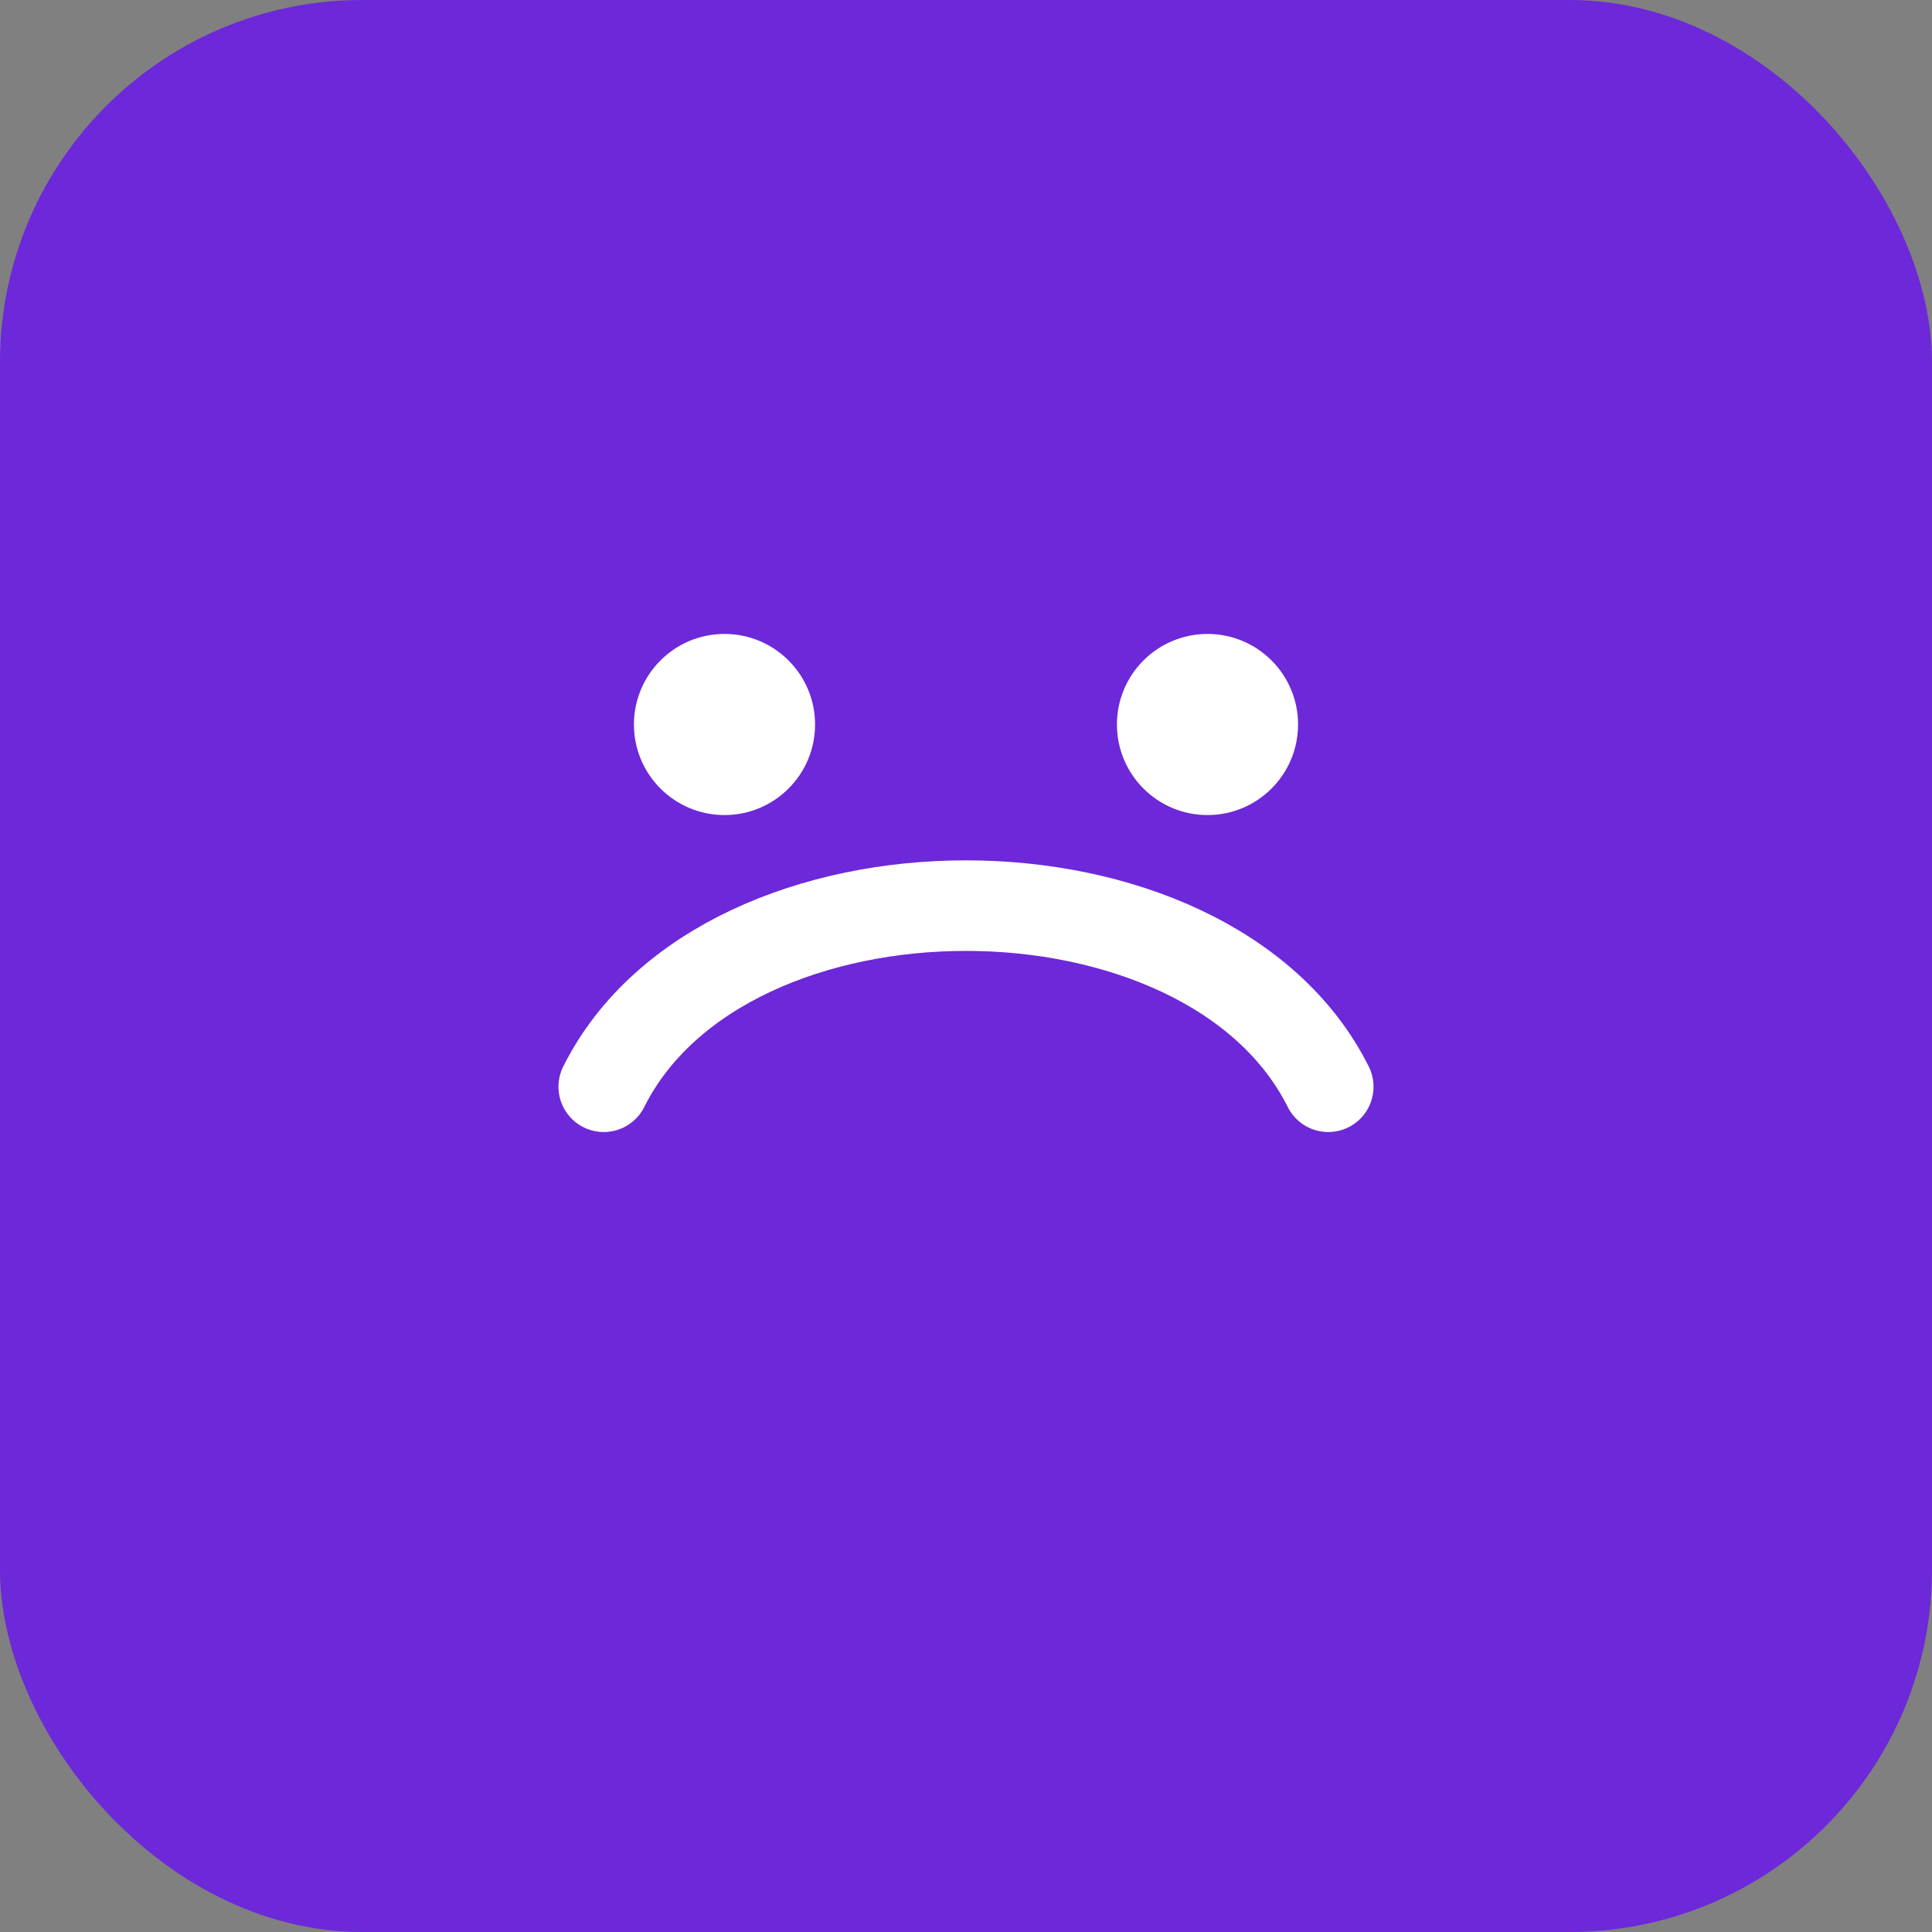
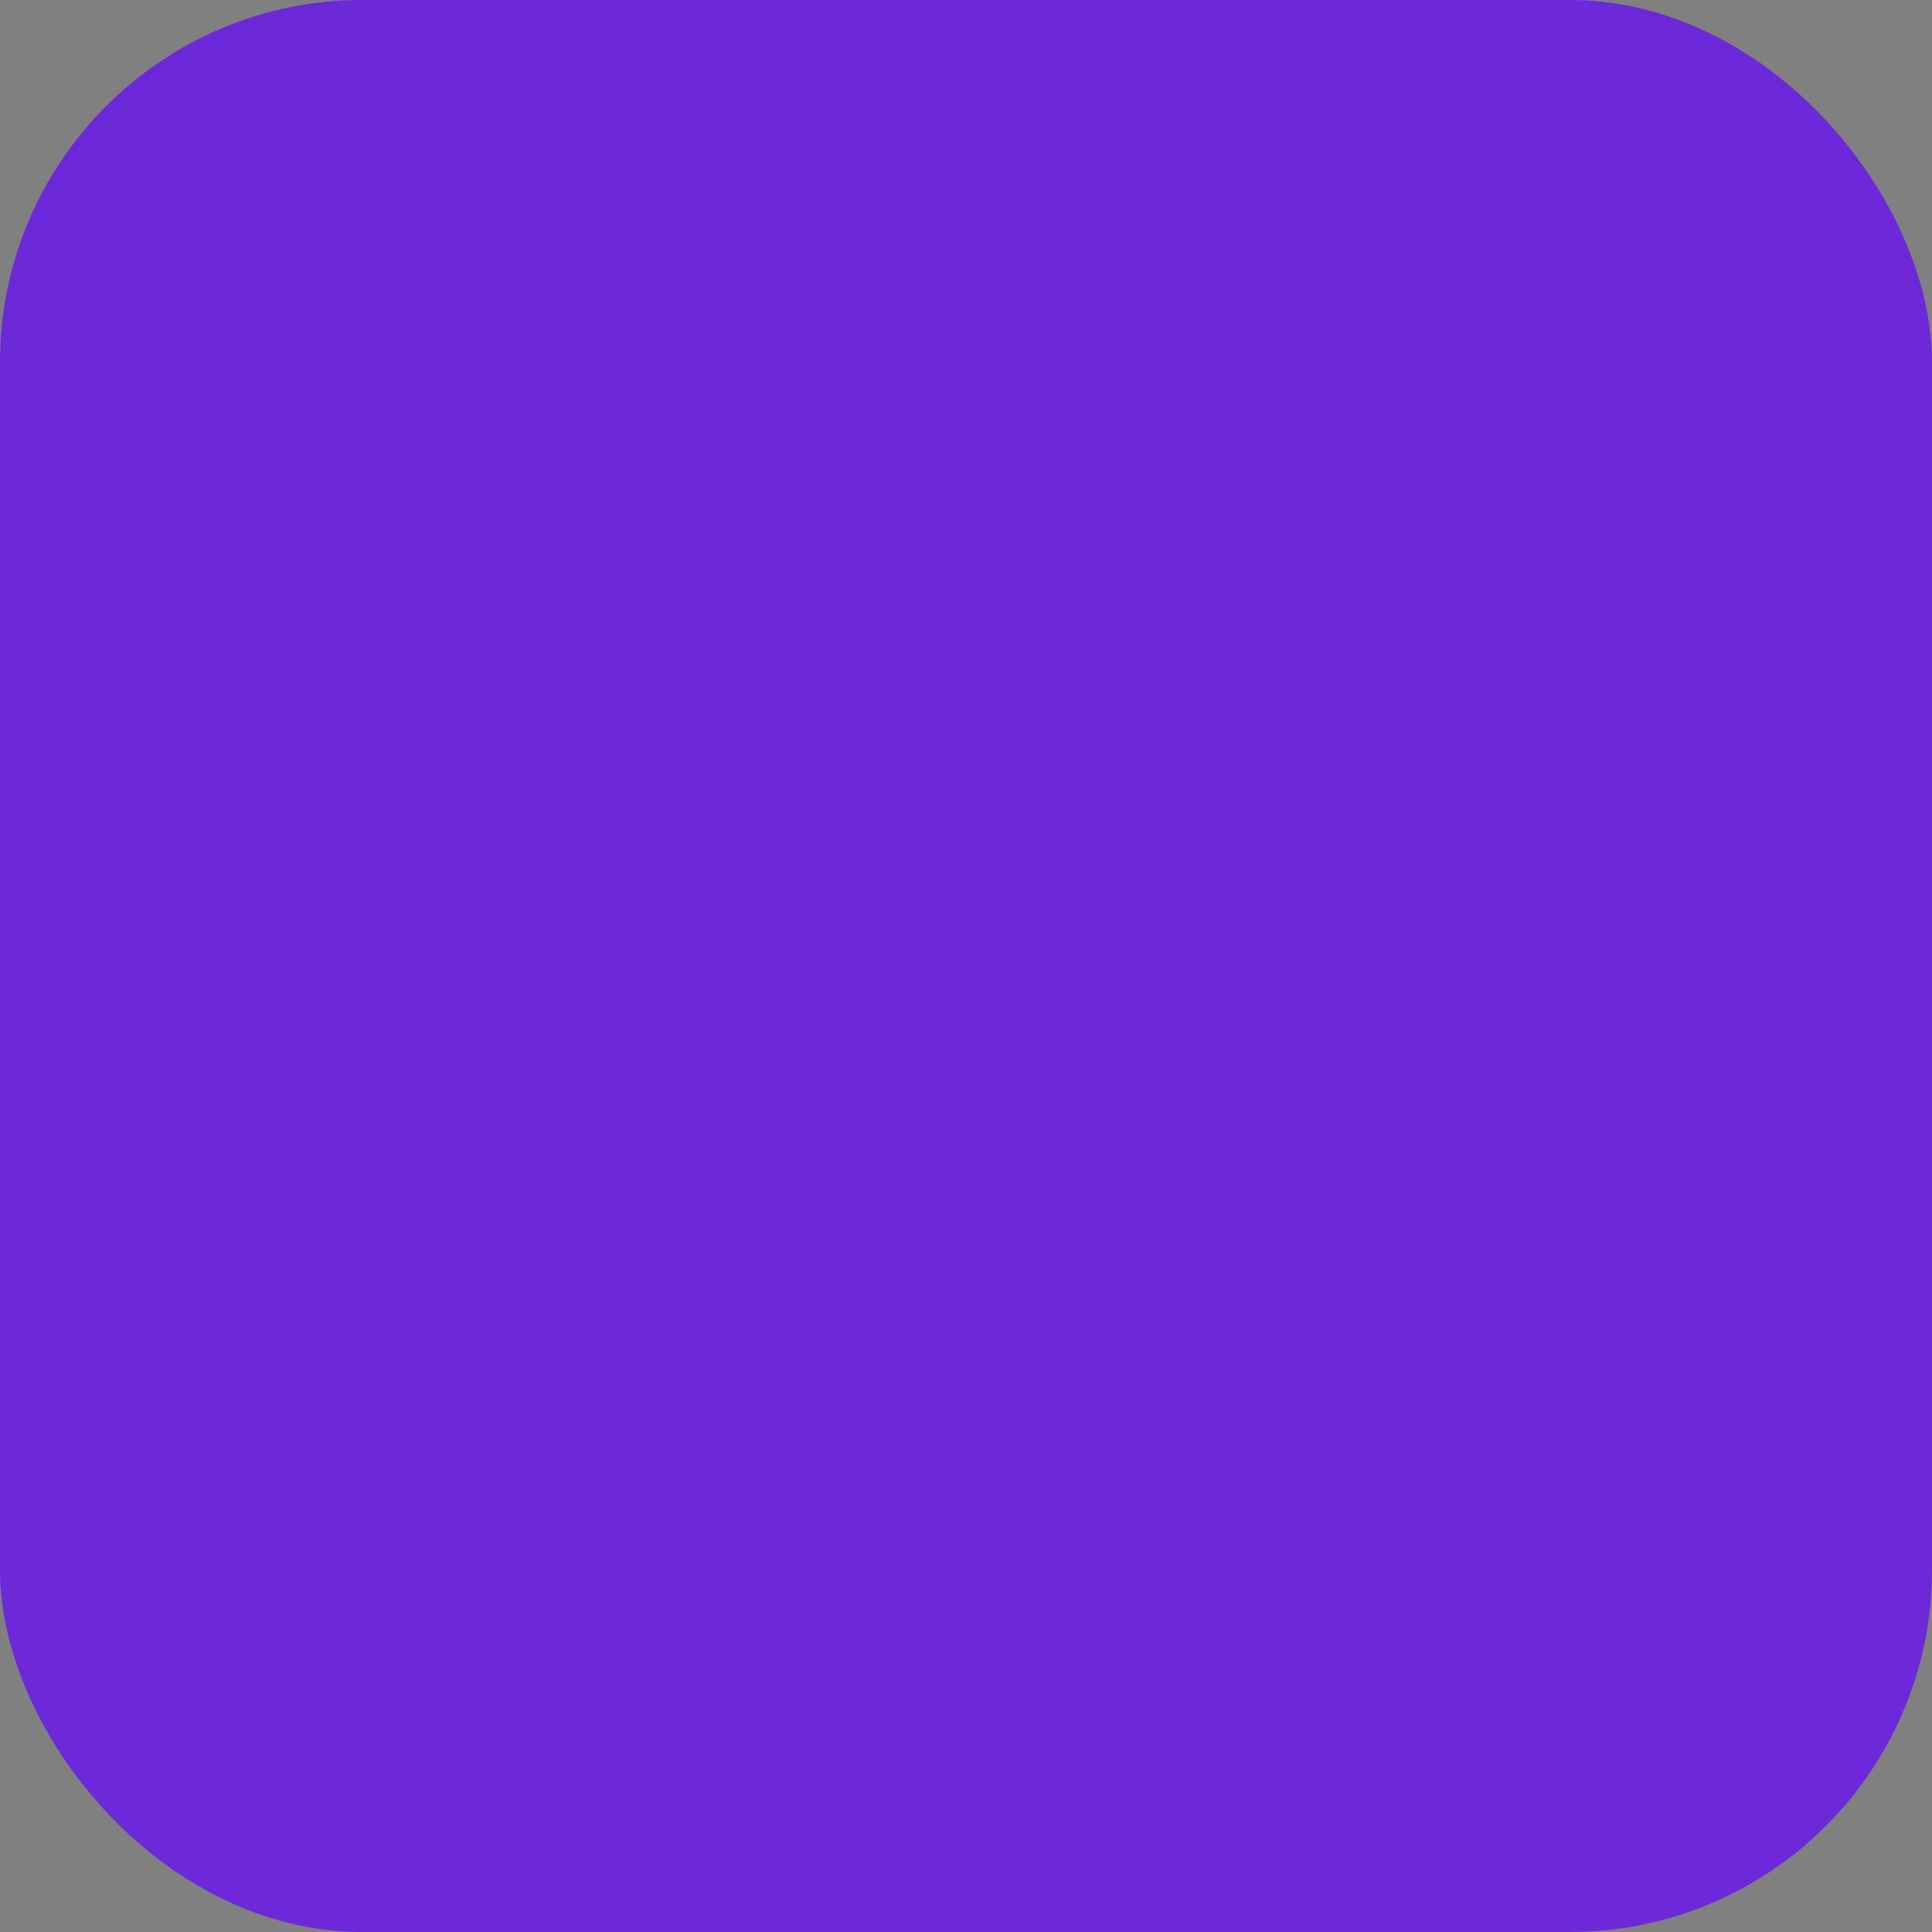
<svg xmlns="http://www.w3.org/2000/svg" viewBox="0 0 64 64">
  <rect x="0" y="0" width="64" height="64" fill="#808080" stroke="none" />
  <rect width="64" height="64" rx="12" fill="#6d28d9" />
-   <path d="M20 36 C24 28, 40 28, 44 36" stroke="#fff" stroke-width="3" fill="none" stroke-linecap="round" stroke-linejoin="round" />
-   <circle cx="24" cy="24" r="3" fill="#fff" />
-   <circle cx="40" cy="24" r="3" fill="#fff" />
</svg>